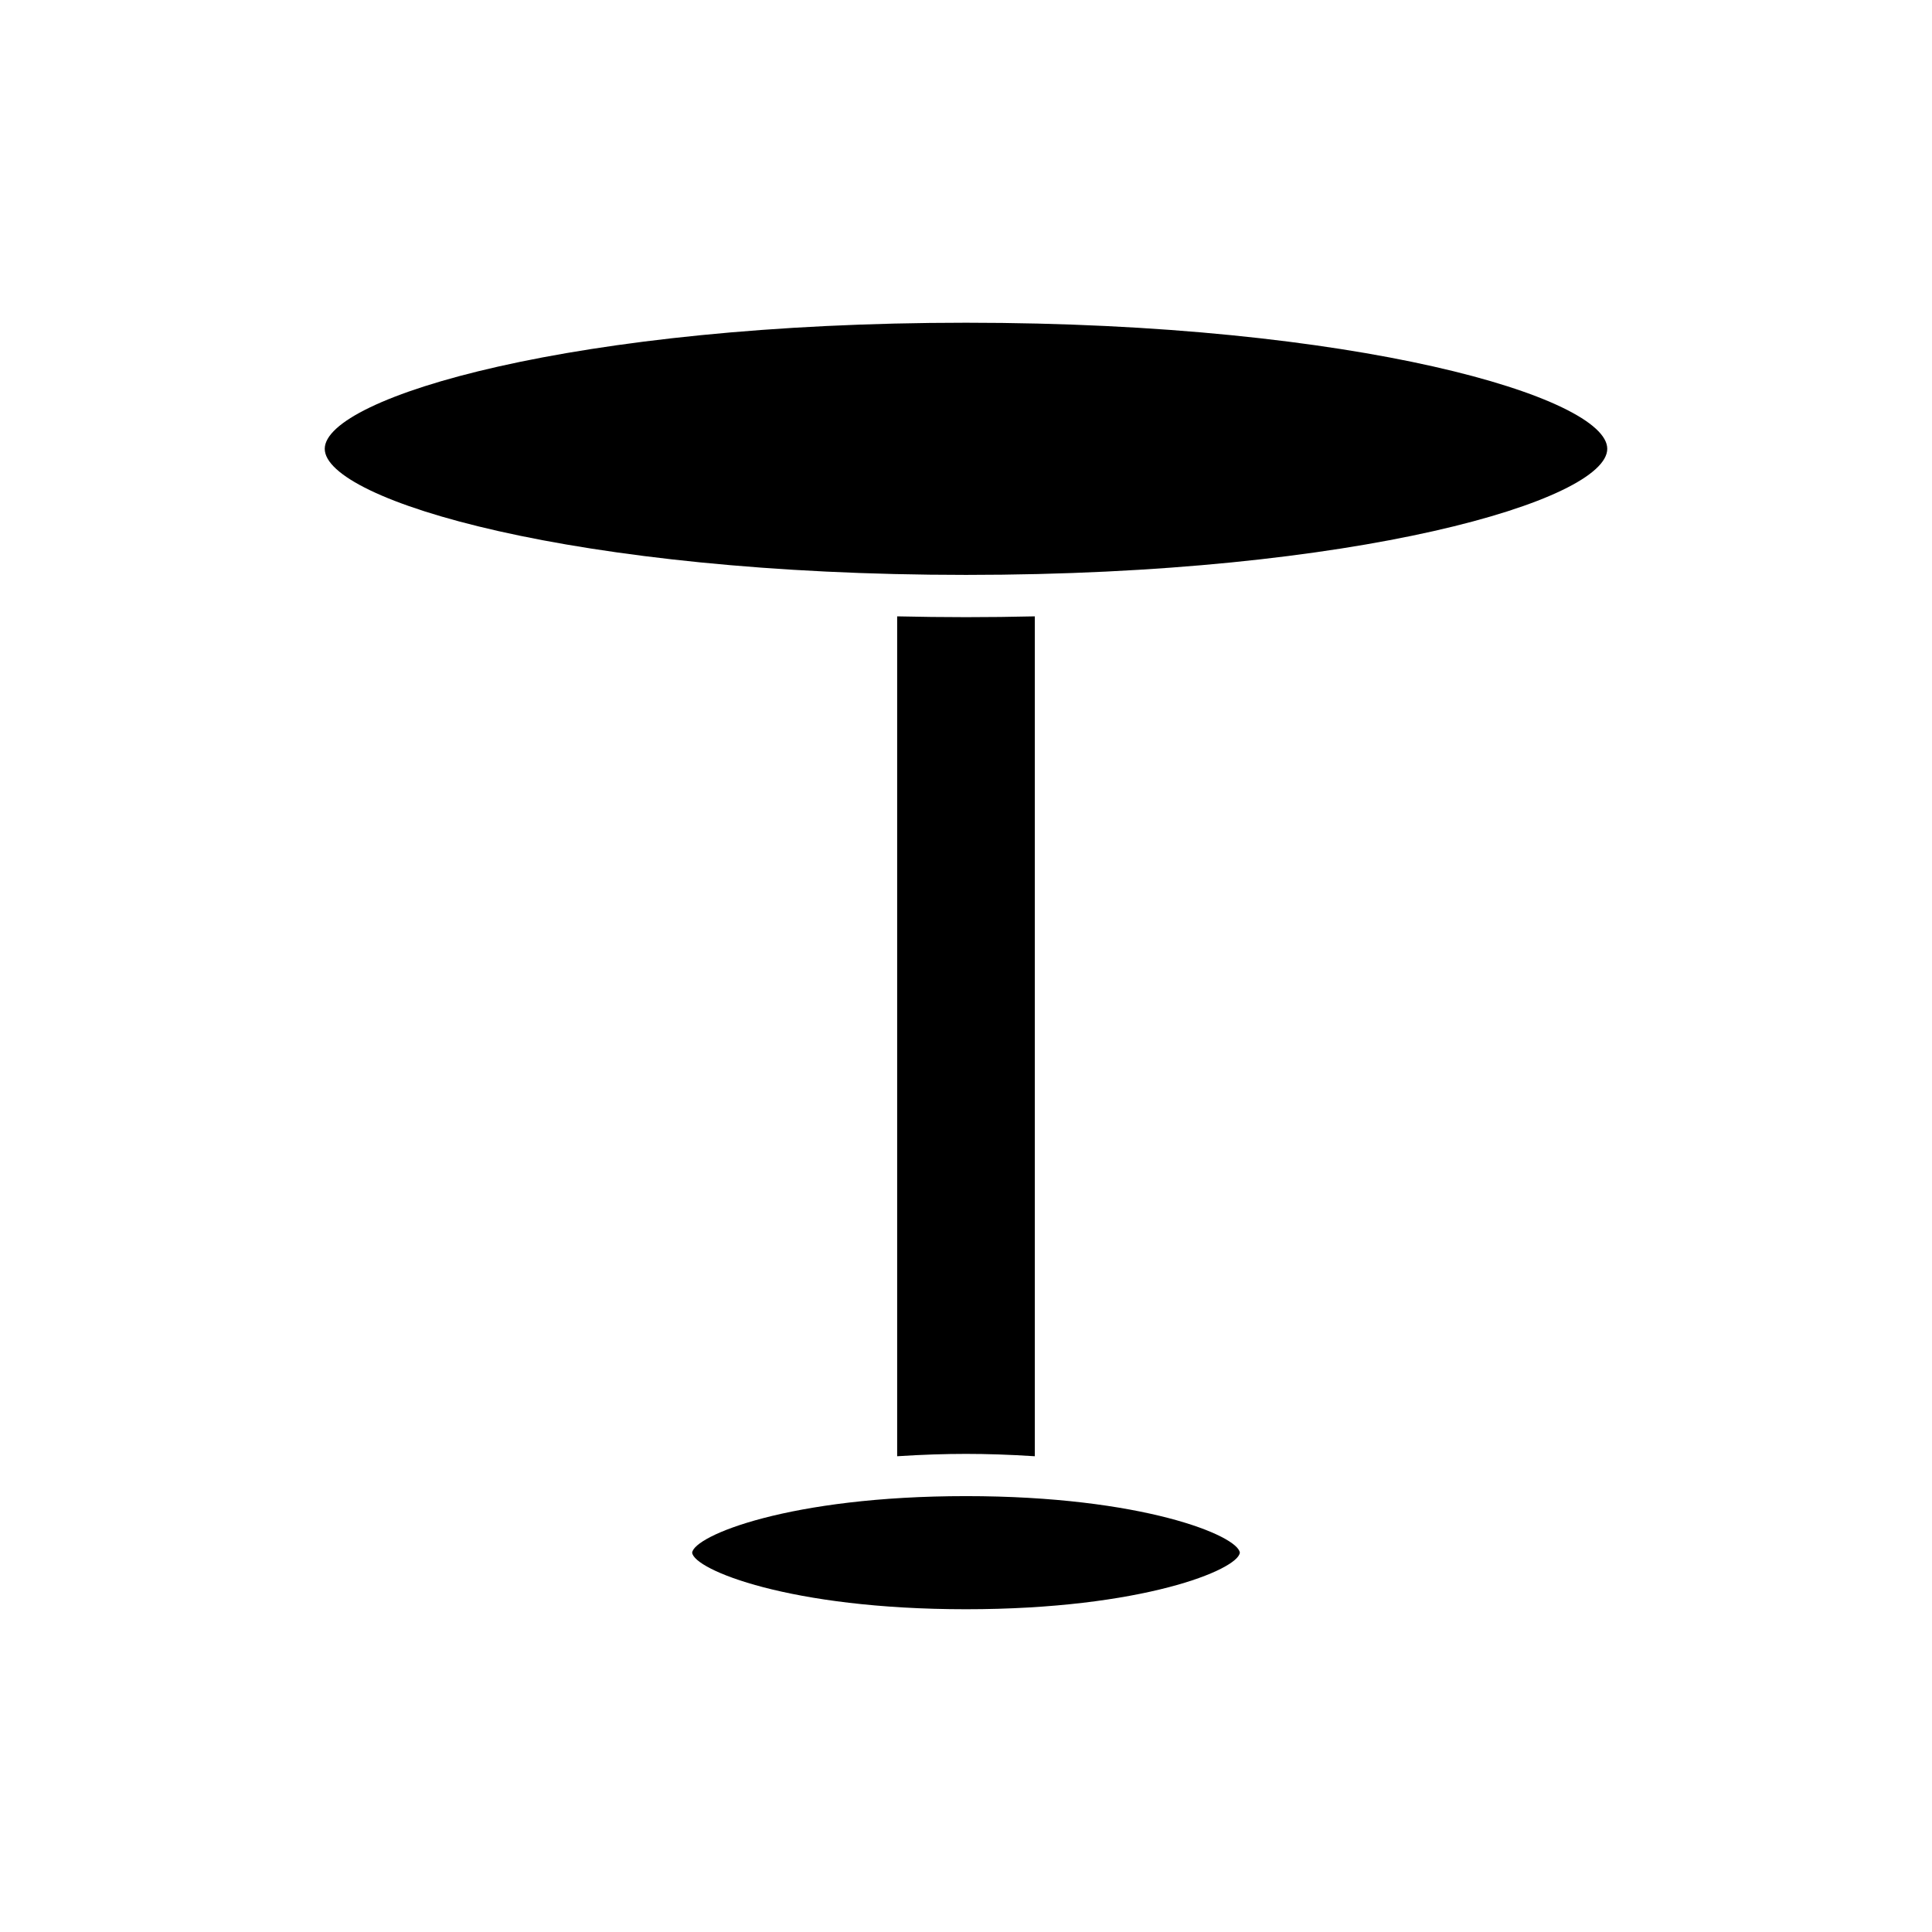
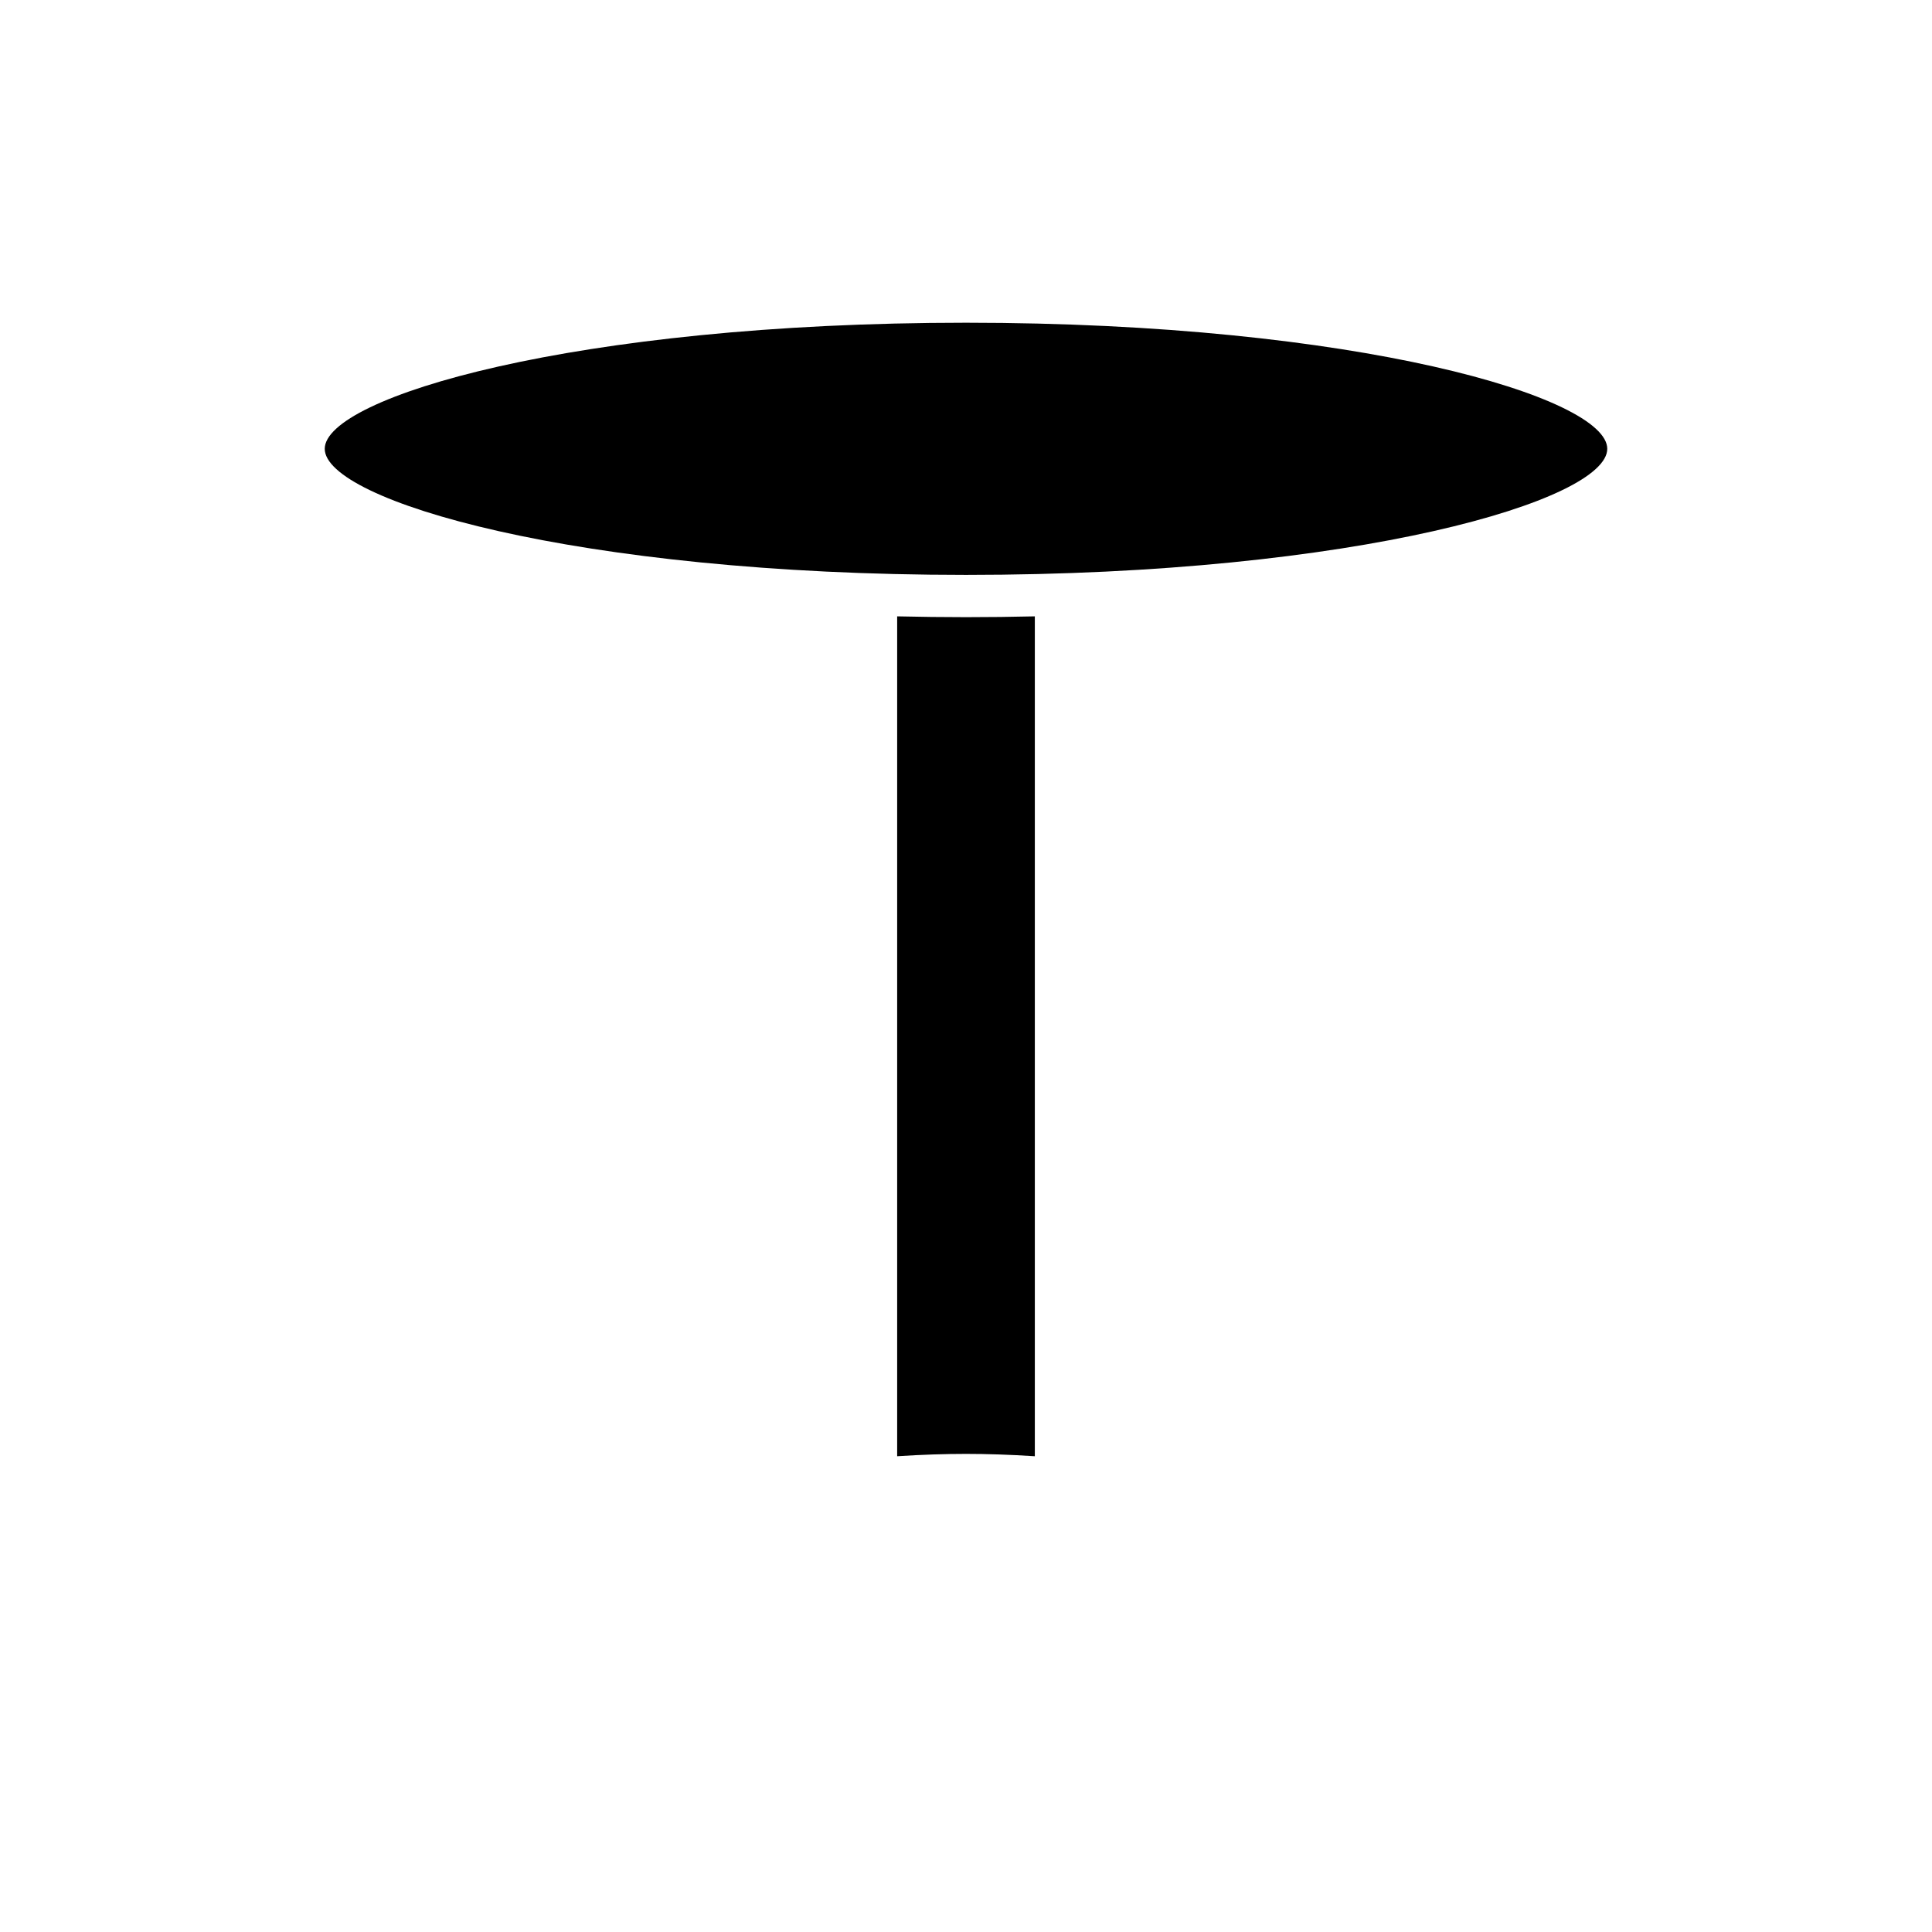
<svg xmlns="http://www.w3.org/2000/svg" fill="#000000" width="800px" height="800px" version="1.1" viewBox="144 144 512 512">
  <g>
-     <path d="m327.43 555.48c0.48 4.473 25.754 14.984 72.57 14.984 46.801 0 72.066-10.5 72.57-14.988-0.504-4.488-25.773-14.988-72.57-14.988-46.816 0-72.09 10.512-72.57 14.992z" />
    <path d="m418.24 529.92v-222.58c-6.07 0.141-12.156 0.215-18.242 0.215s-12.176-0.078-18.242-0.215v222.58c6.621-0.438 12.875-0.625 18.242-0.625 5.363 0 11.617 0.188 18.242 0.625z" />
    <path d="m569.94 262.94c0-13.621-66.203-33.414-169.94-33.414-103.74 0-169.94 19.789-169.94 33.414s66.203 33.414 169.94 33.414 169.94-19.789 169.94-33.414z" />
  </g>
</svg>